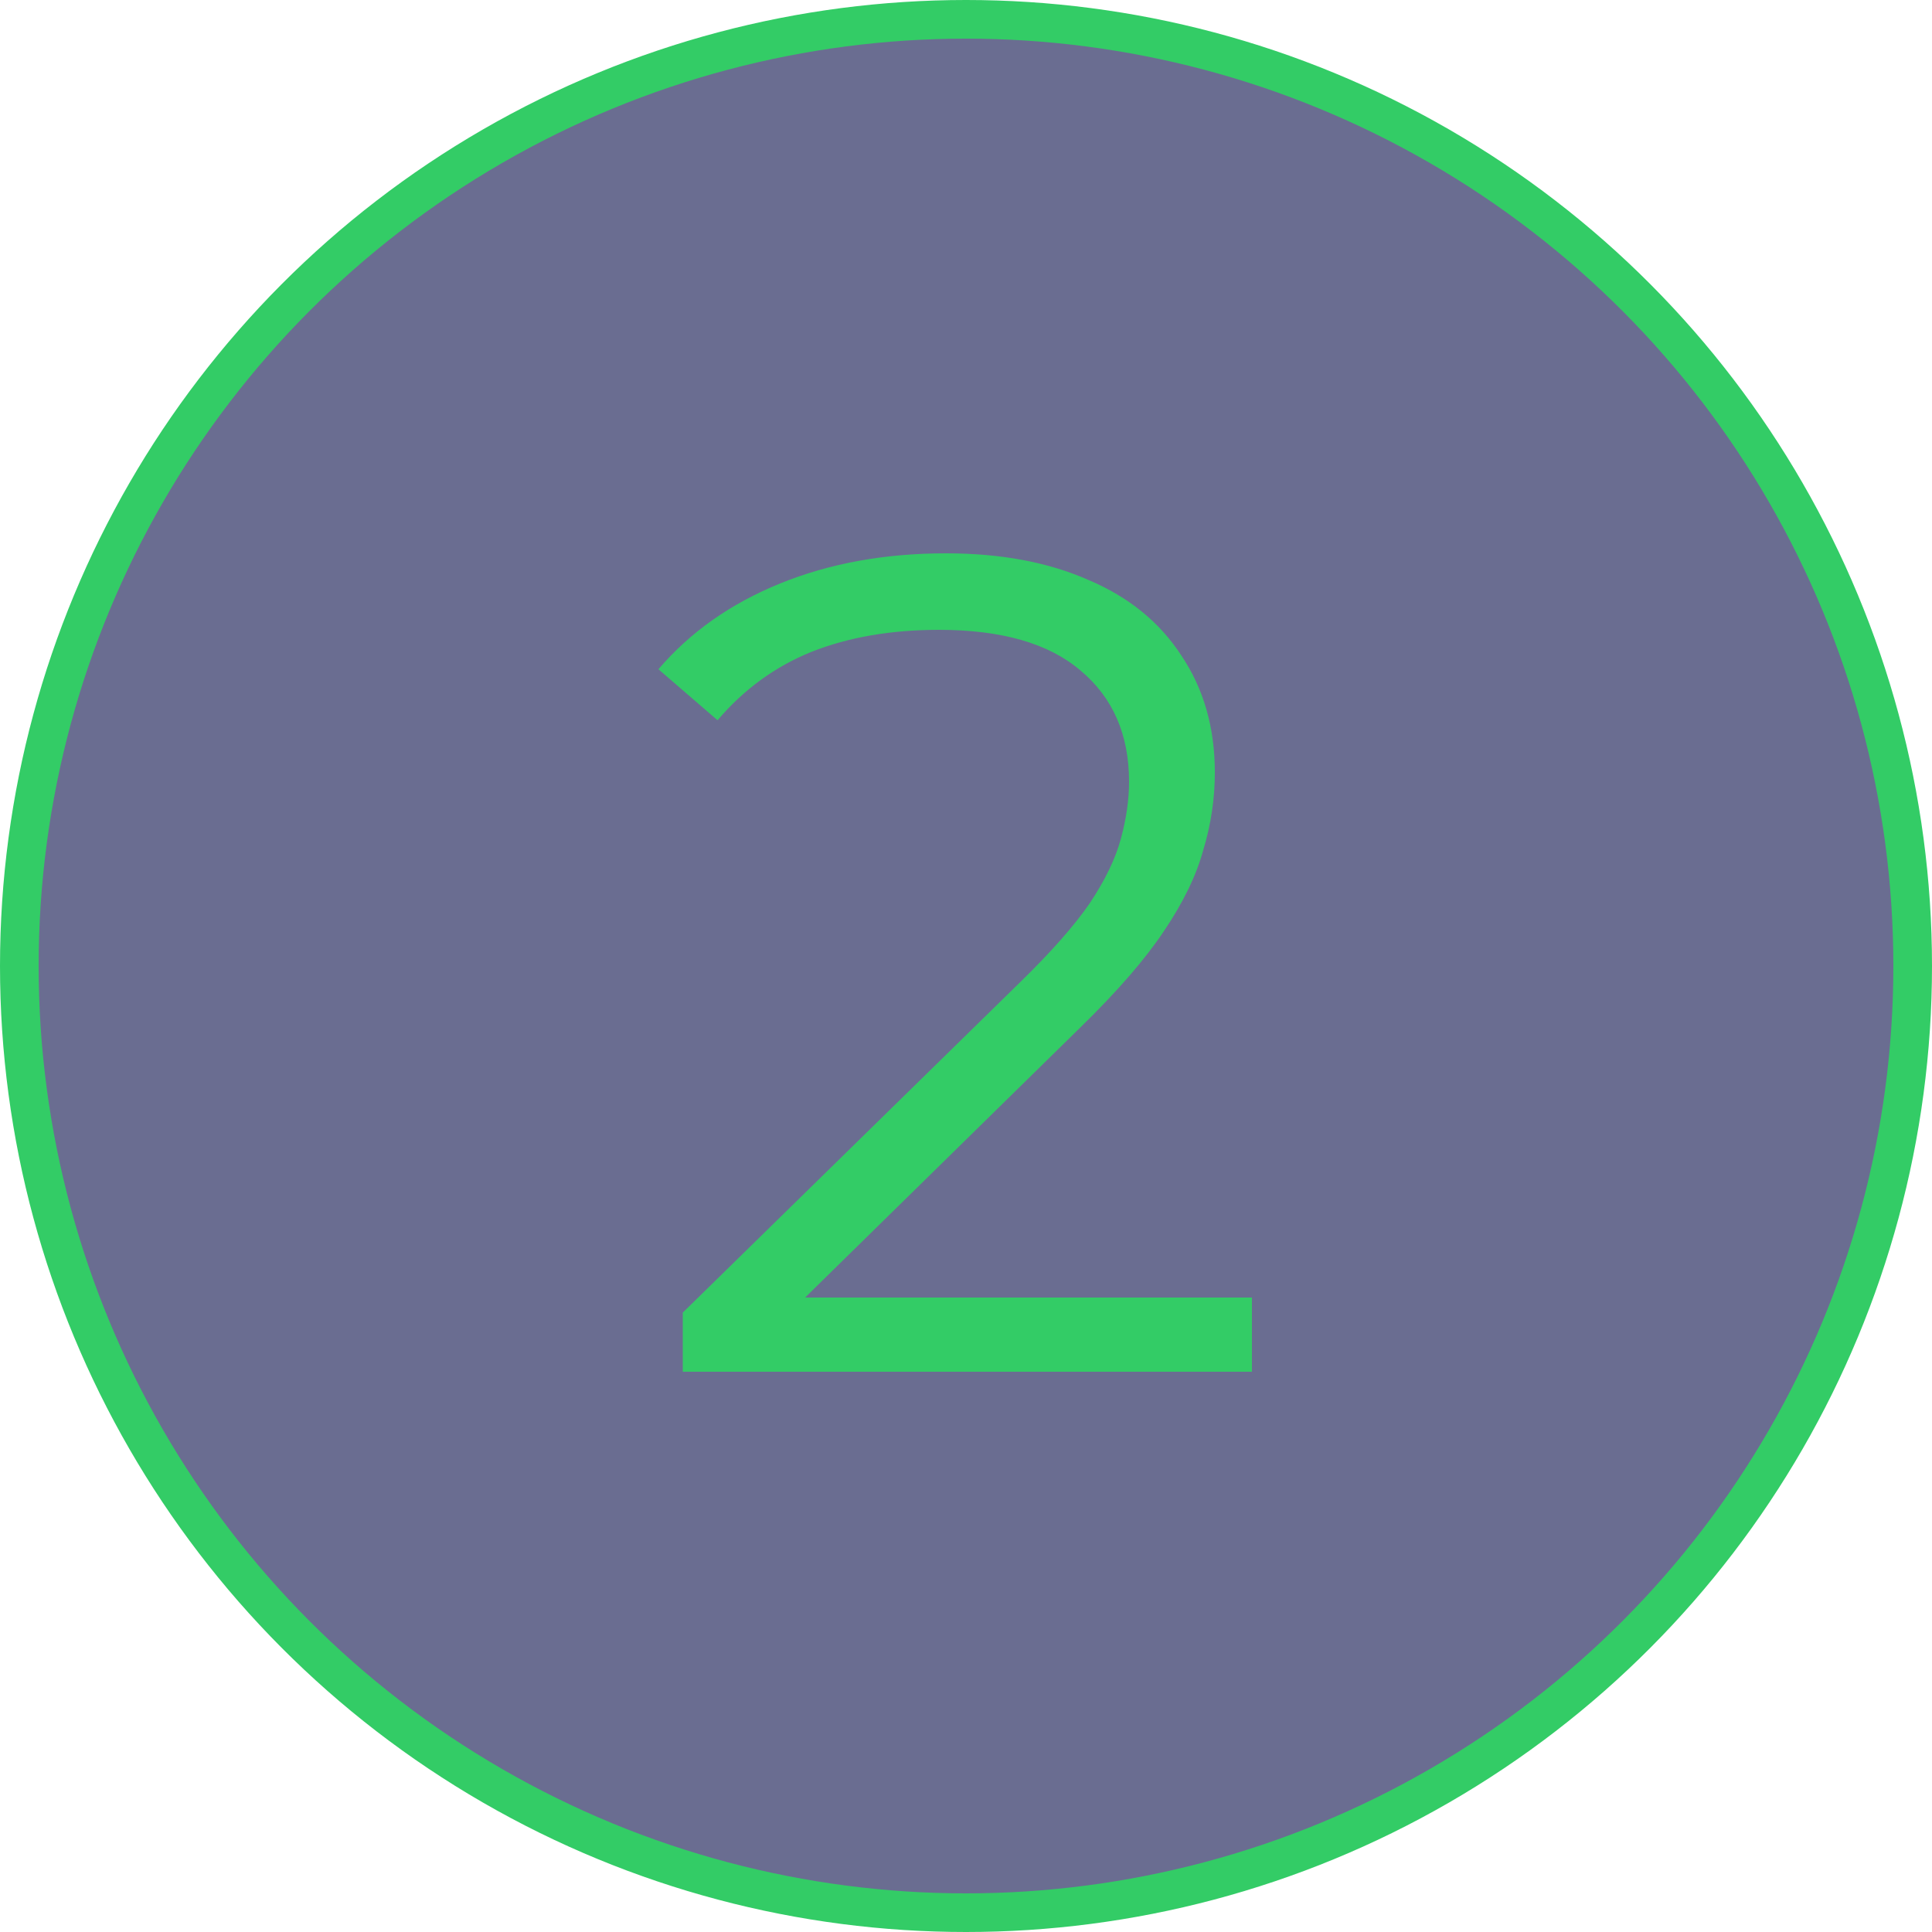
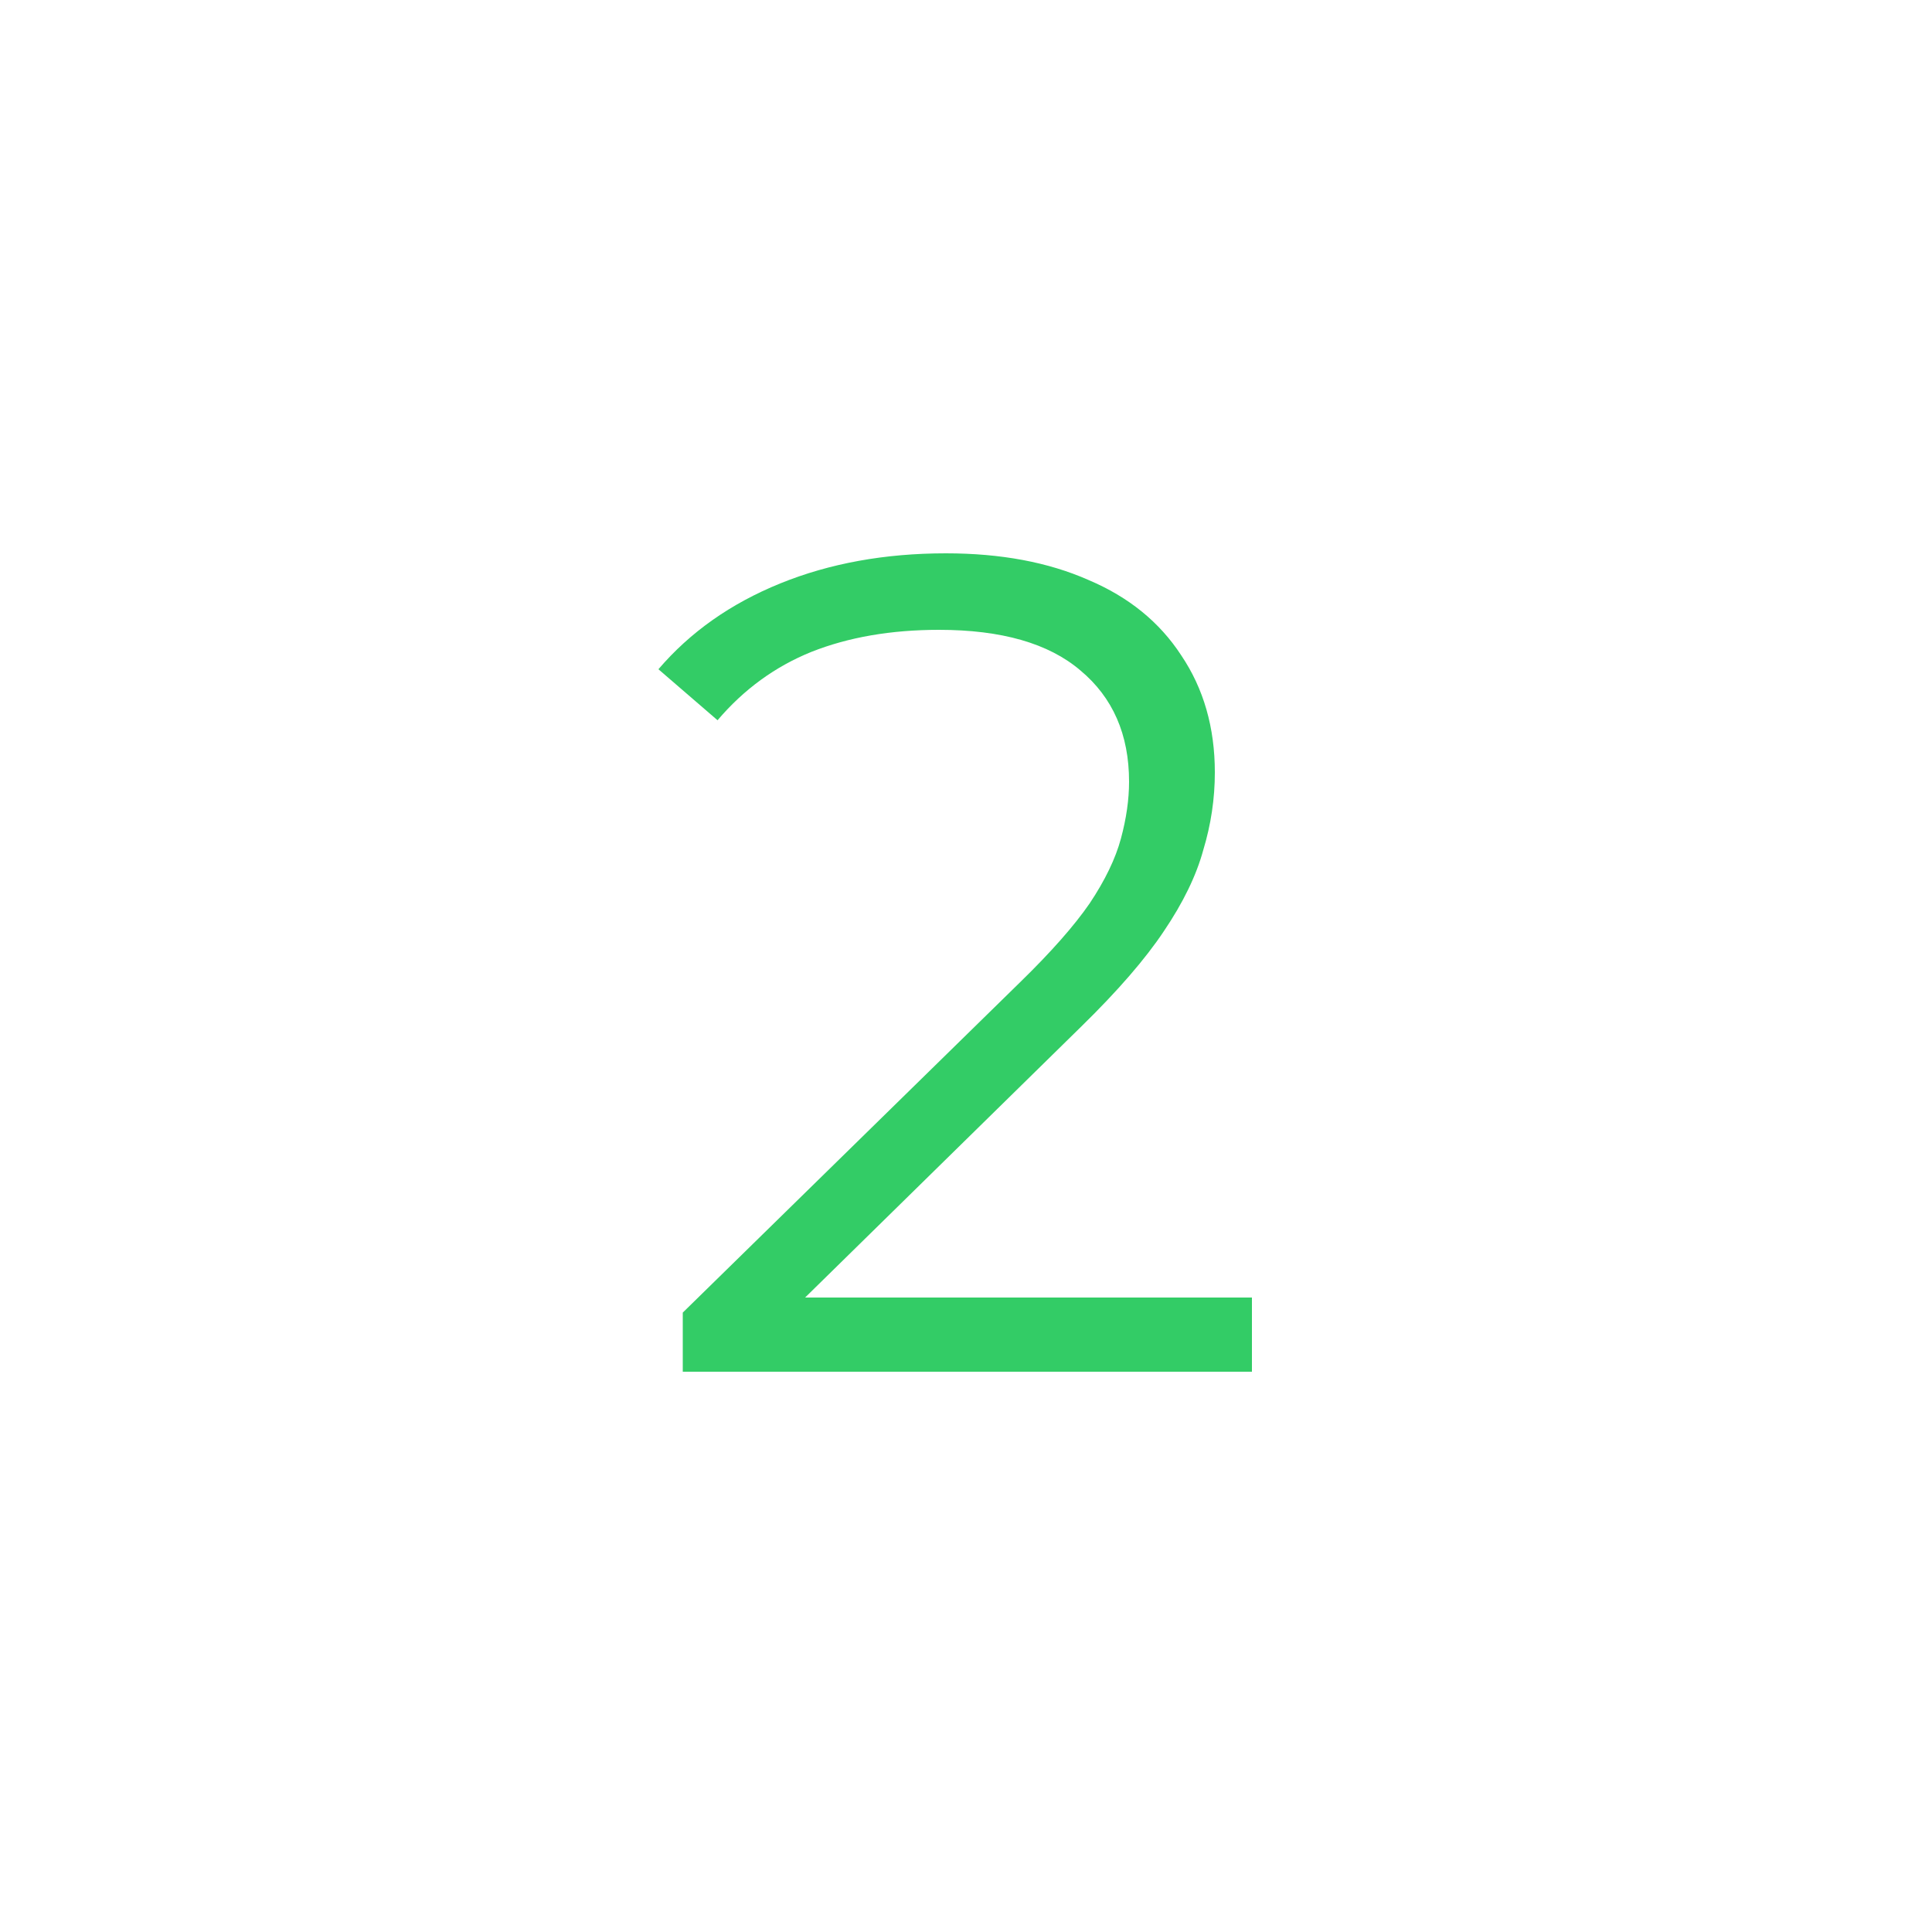
<svg xmlns="http://www.w3.org/2000/svg" width="100" height="100" viewBox="0 0 100 100" fill="none">
-   <circle cx="50" cy="50" r="49" fill="#6A6D91" stroke="#33CC66" stroke-width="2" />
  <path d="M35.34 71V67.94L52.8 50.84C54.4 49.28 55.6 47.92 56.4 46.76C57.2 45.56 57.74 44.44 58.02 43.4C58.3 42.36 58.44 41.38 58.44 40.46C58.44 38.02 57.6 36.1 55.92 34.7C54.28 33.3 51.84 32.6 48.6 32.6C46.12 32.6 43.92 32.98 42 33.74C40.12 34.5 38.5 35.68 37.14 37.28L34.08 34.64C35.72 32.72 37.82 31.24 40.38 30.2C42.94 29.16 45.8 28.64 48.96 28.64C51.8 28.64 54.26 29.1 56.34 30.02C58.42 30.9 60.02 32.2 61.14 33.92C62.3 35.64 62.88 37.66 62.88 39.98C62.88 41.34 62.68 42.68 62.28 44C61.92 45.32 61.24 46.72 60.24 48.2C59.28 49.64 57.86 51.28 55.98 53.12L39.96 68.84L38.76 67.16H64.8V71H35.34Z" fill="#33CC66" />
</svg>